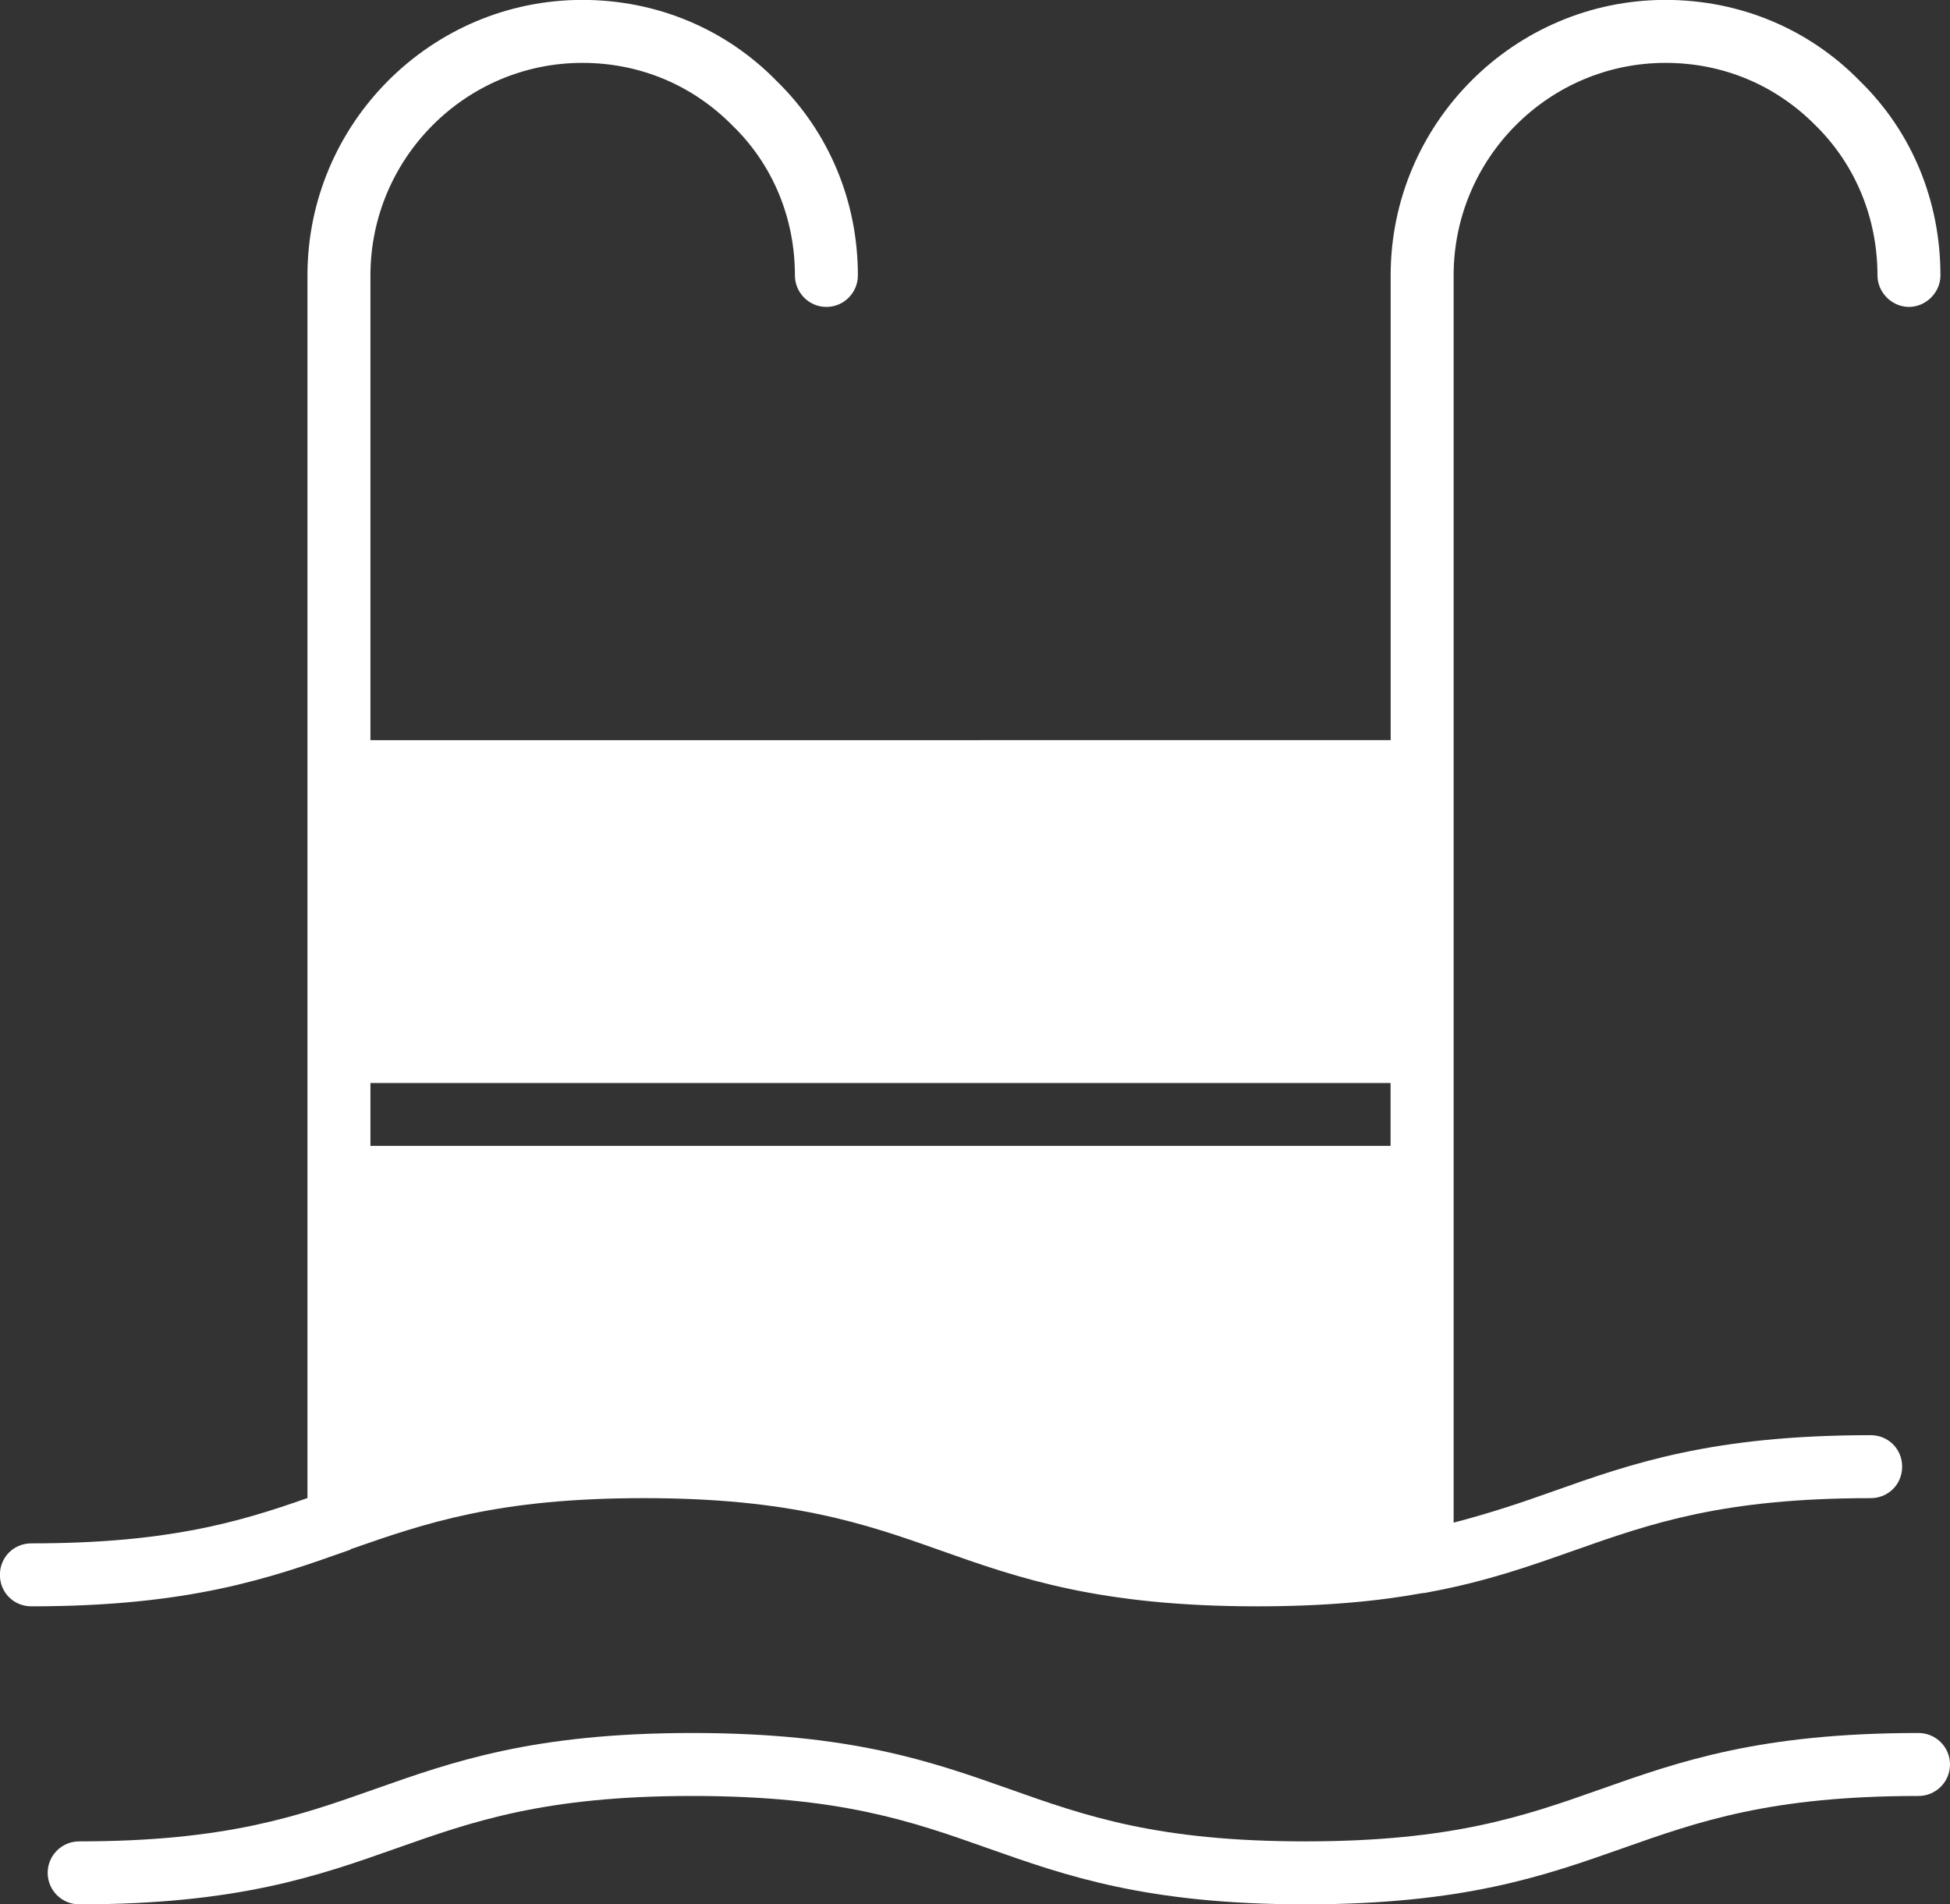
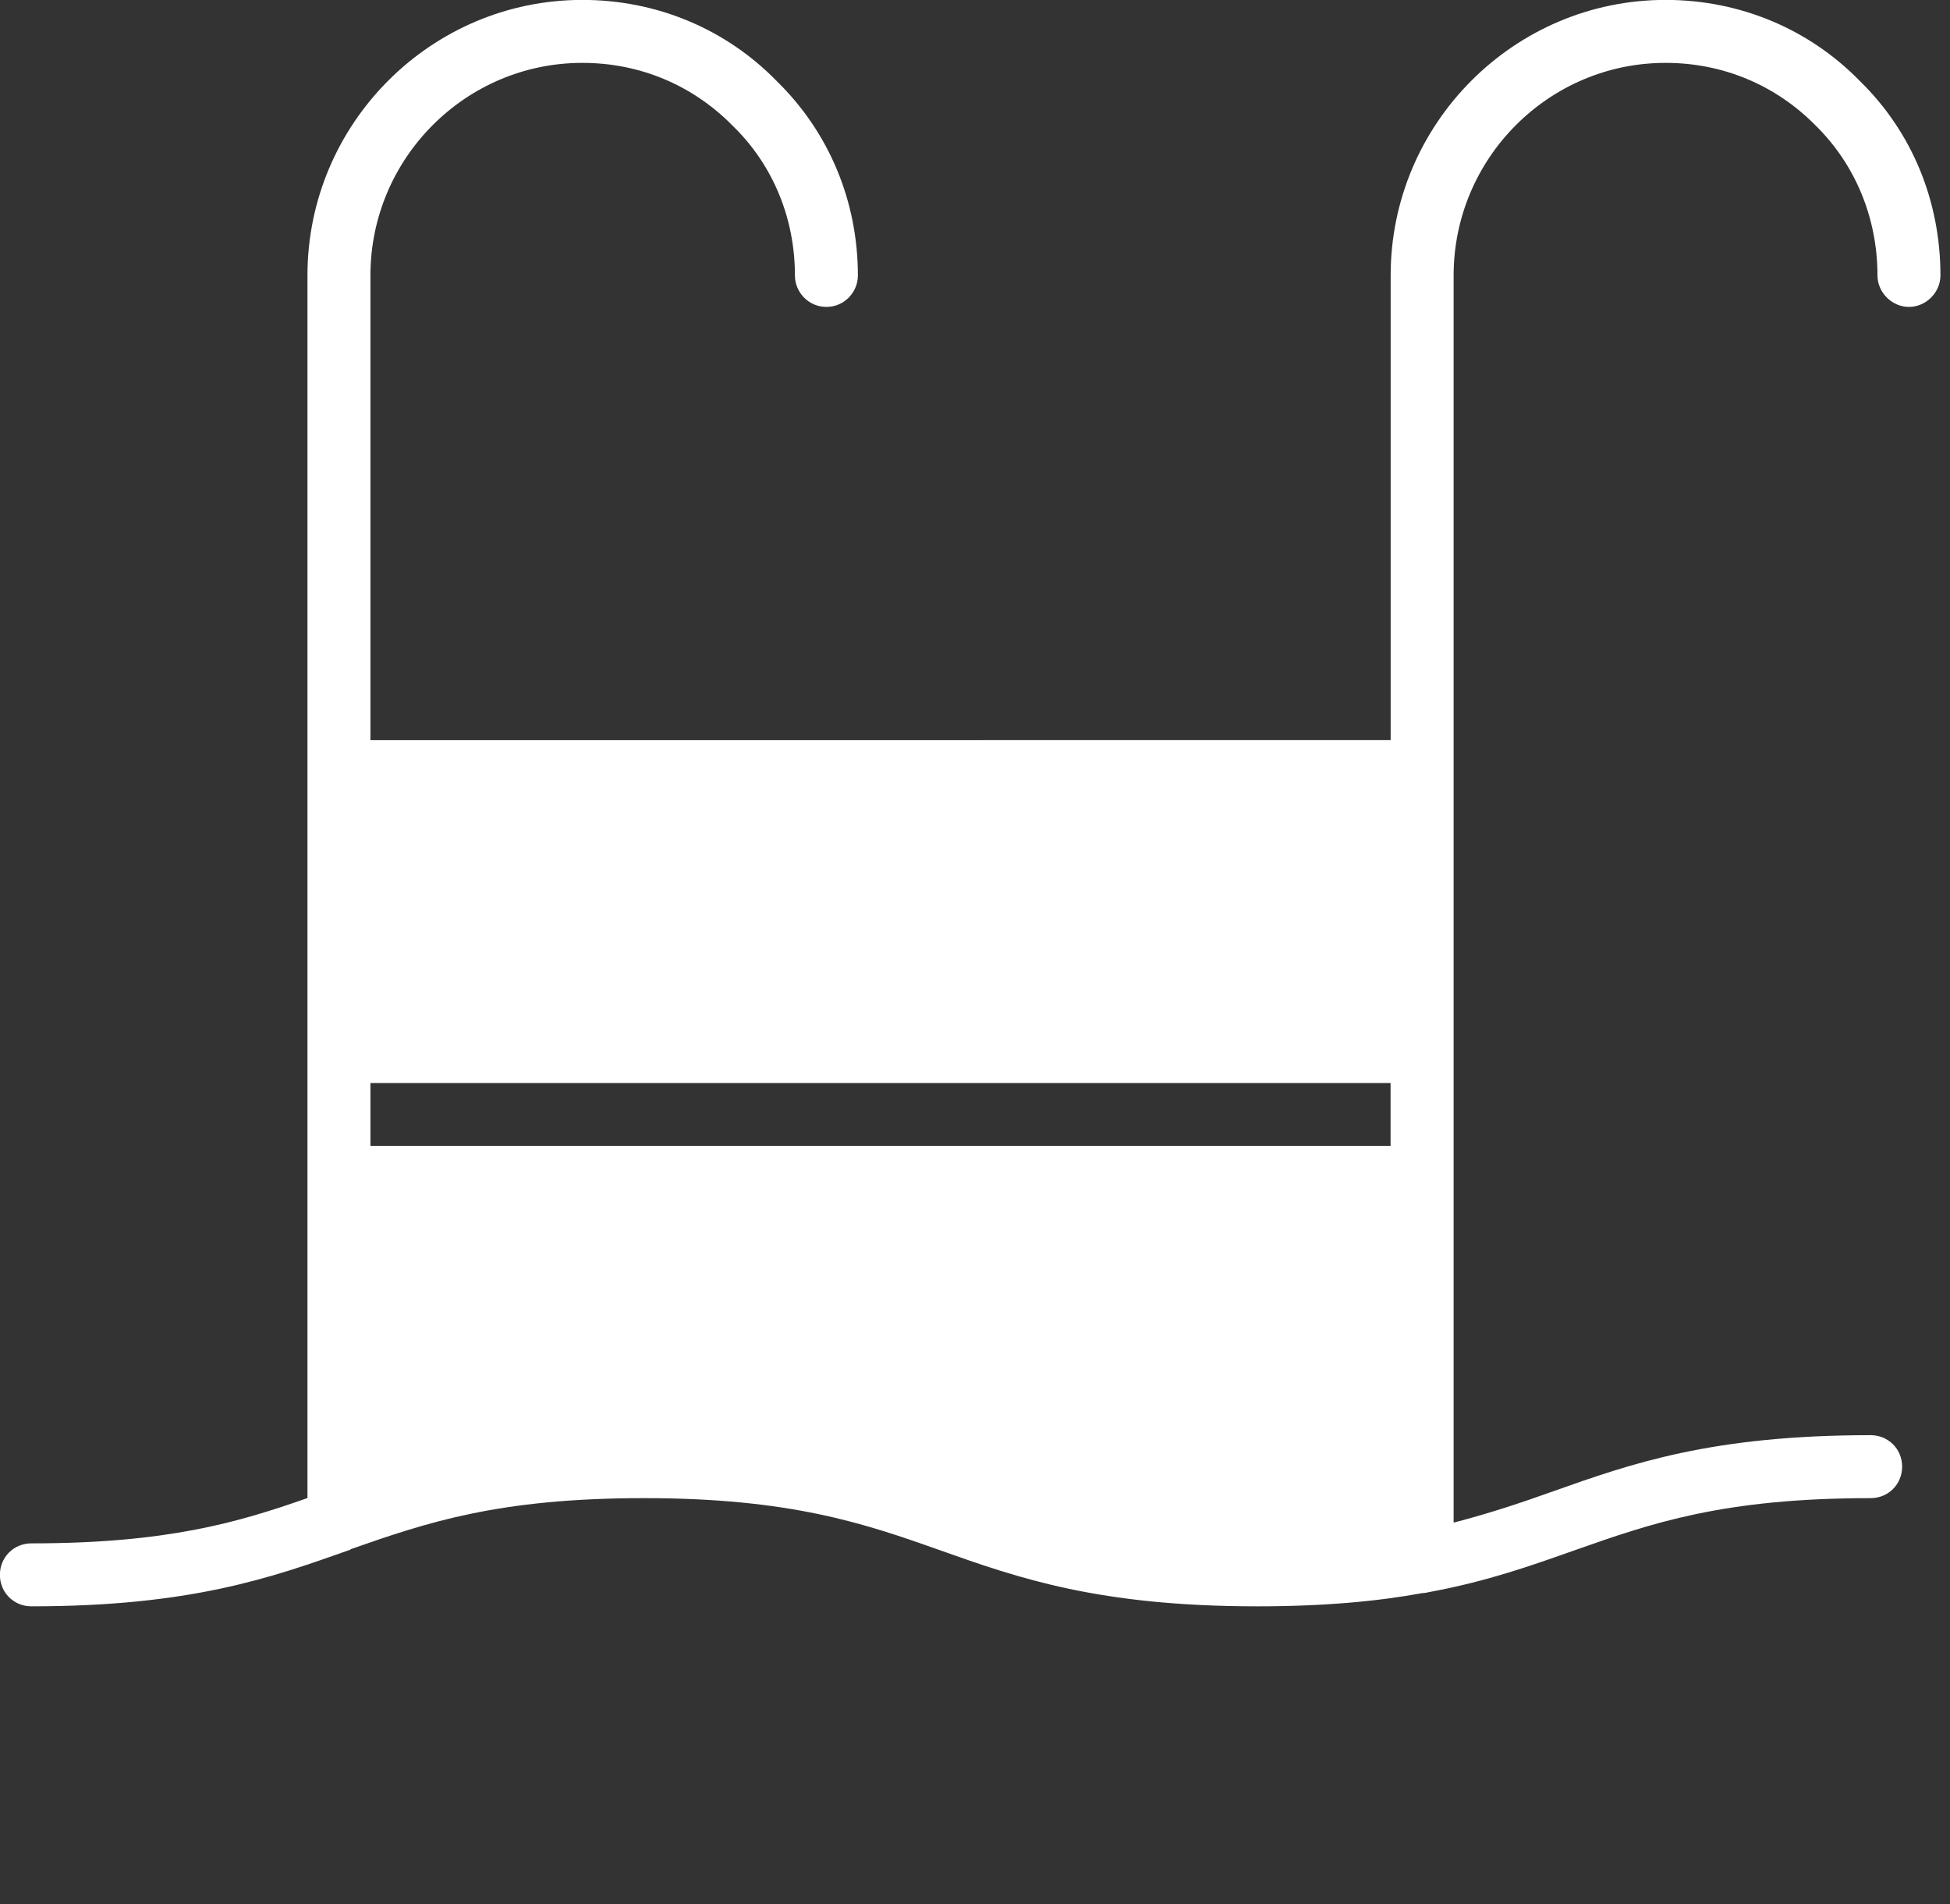
<svg xmlns="http://www.w3.org/2000/svg" id="Calque_2" viewBox="0 0 214.3 209.27">
  <rect x="0" y="0" width="214.3" height="209.27" fill="#333333" stroke="none" />
  <defs>
    <style>.cls-1{fill:#fff;stroke-width:0px;}</style>
  </defs>
  <g id="Calque_1-2">
    <path class="cls-1" d="m38.57,170.24c8.29-2.9,16.17-5.6,32.21-5.6s24.19,2.76,32.56,5.74c8.57,3.04,17.42,6.15,34.84,6.15,7.33,0,13.2-.55,18.11-1.45.28,0,.55-.07.9-.14,6.29-1.17,11.13-2.9,15.83-4.56,8.43-2.97,16.31-5.74,32.56-5.74,1.94,0,3.46-1.52,3.46-3.46s-1.52-3.46-3.46-3.46c-17.42,0-26.27,3.11-34.84,6.15-3.46,1.24-6.98,2.42-10.99,3.46V30.27c0-12.86,10.44-23.36,23.29-23.36,6.29,0,12.1,2.42,16.52,6.91,4.35,4.29,6.77,10.16,6.77,16.45,0,1.87,1.59,3.46,3.46,3.46s3.46-1.59,3.46-3.46c0-8.16-3.11-15.76-8.85-21.36-5.6-5.74-13.2-8.92-21.36-8.92-16.66,0-30.21,13.62-30.21,30.27v51.08H40.71V30.27c0-12.86,10.44-23.36,23.29-23.36,6.29,0,12.1,2.42,16.52,6.91,4.42,4.29,6.84,10.16,6.84,16.45,0,1.87,1.52,3.46,3.46,3.46s3.46-1.59,3.46-3.46c0-8.16-3.18-15.76-8.92-21.36-5.6-5.74-13.2-8.92-21.36-8.92-16.66,0-30.21,13.62-30.21,30.27v134.37c-7.67,2.7-15.48,4.98-30.34,4.98-1.94,0-3.46,1.52-3.46,3.46s1.52,3.46,3.46,3.46c17.42,0,26.27-3.11,34.84-6.15.07,0,.21-.07.28-.14Zm114.25-51.22v6.91H40.71v-6.91h112.11Z" />
-     <path class="cls-1" d="m210.84,190.45c-17.45,0-26.29,3.13-34.85,6.15-8.38,2.96-16.29,5.76-32.55,5.76s-24.16-2.79-32.53-5.76c-8.55-3.02-17.4-6.15-34.83-6.15s-26.29,3.13-34.84,6.15c-8.38,2.96-16.29,5.76-32.54,5.76-1.91,0-3.46,1.55-3.46,3.46s1.55,3.46,3.46,3.46c17.44,0,26.29-3.13,34.84-6.15,8.38-2.96,16.29-5.76,32.54-5.76s24.15,2.79,32.53,5.76c8.55,3.02,17.4,6.15,34.83,6.15s26.29-3.13,34.85-6.15c8.38-2.96,16.29-5.76,32.55-5.76,1.91,0,3.46-1.55,3.46-3.46s-1.55-3.46-3.46-3.46Z" />
  </g>
</svg>